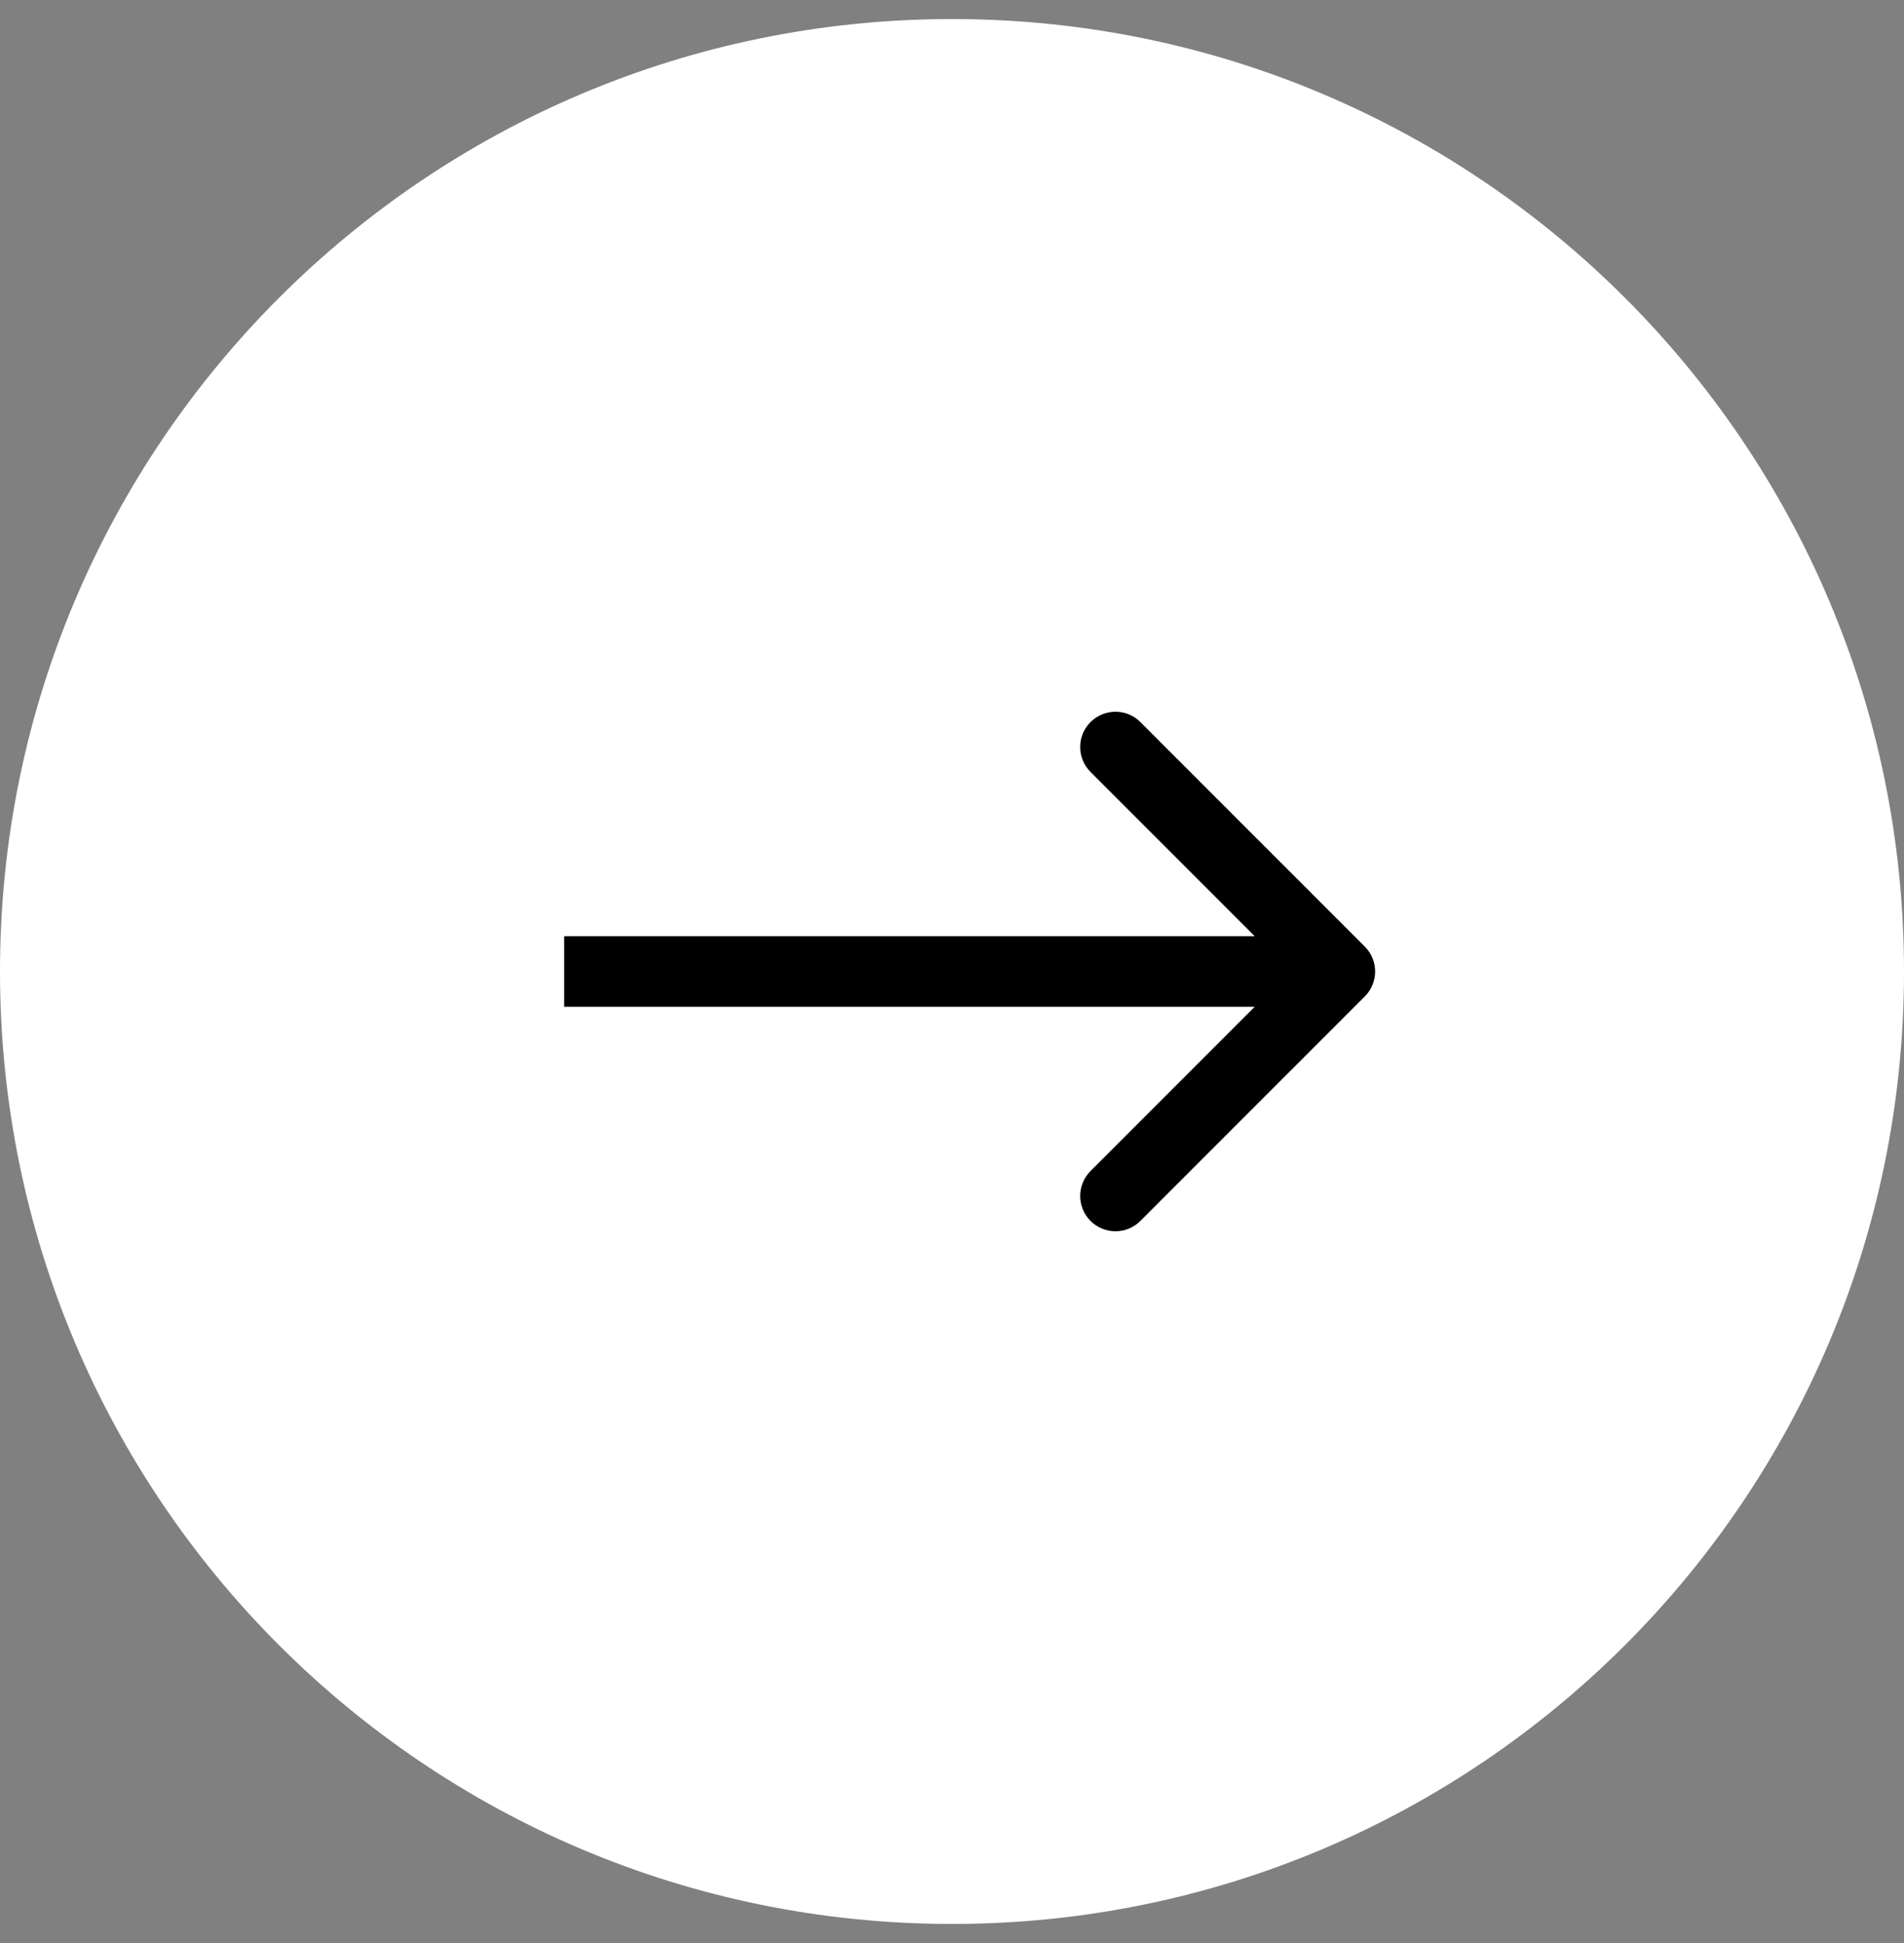
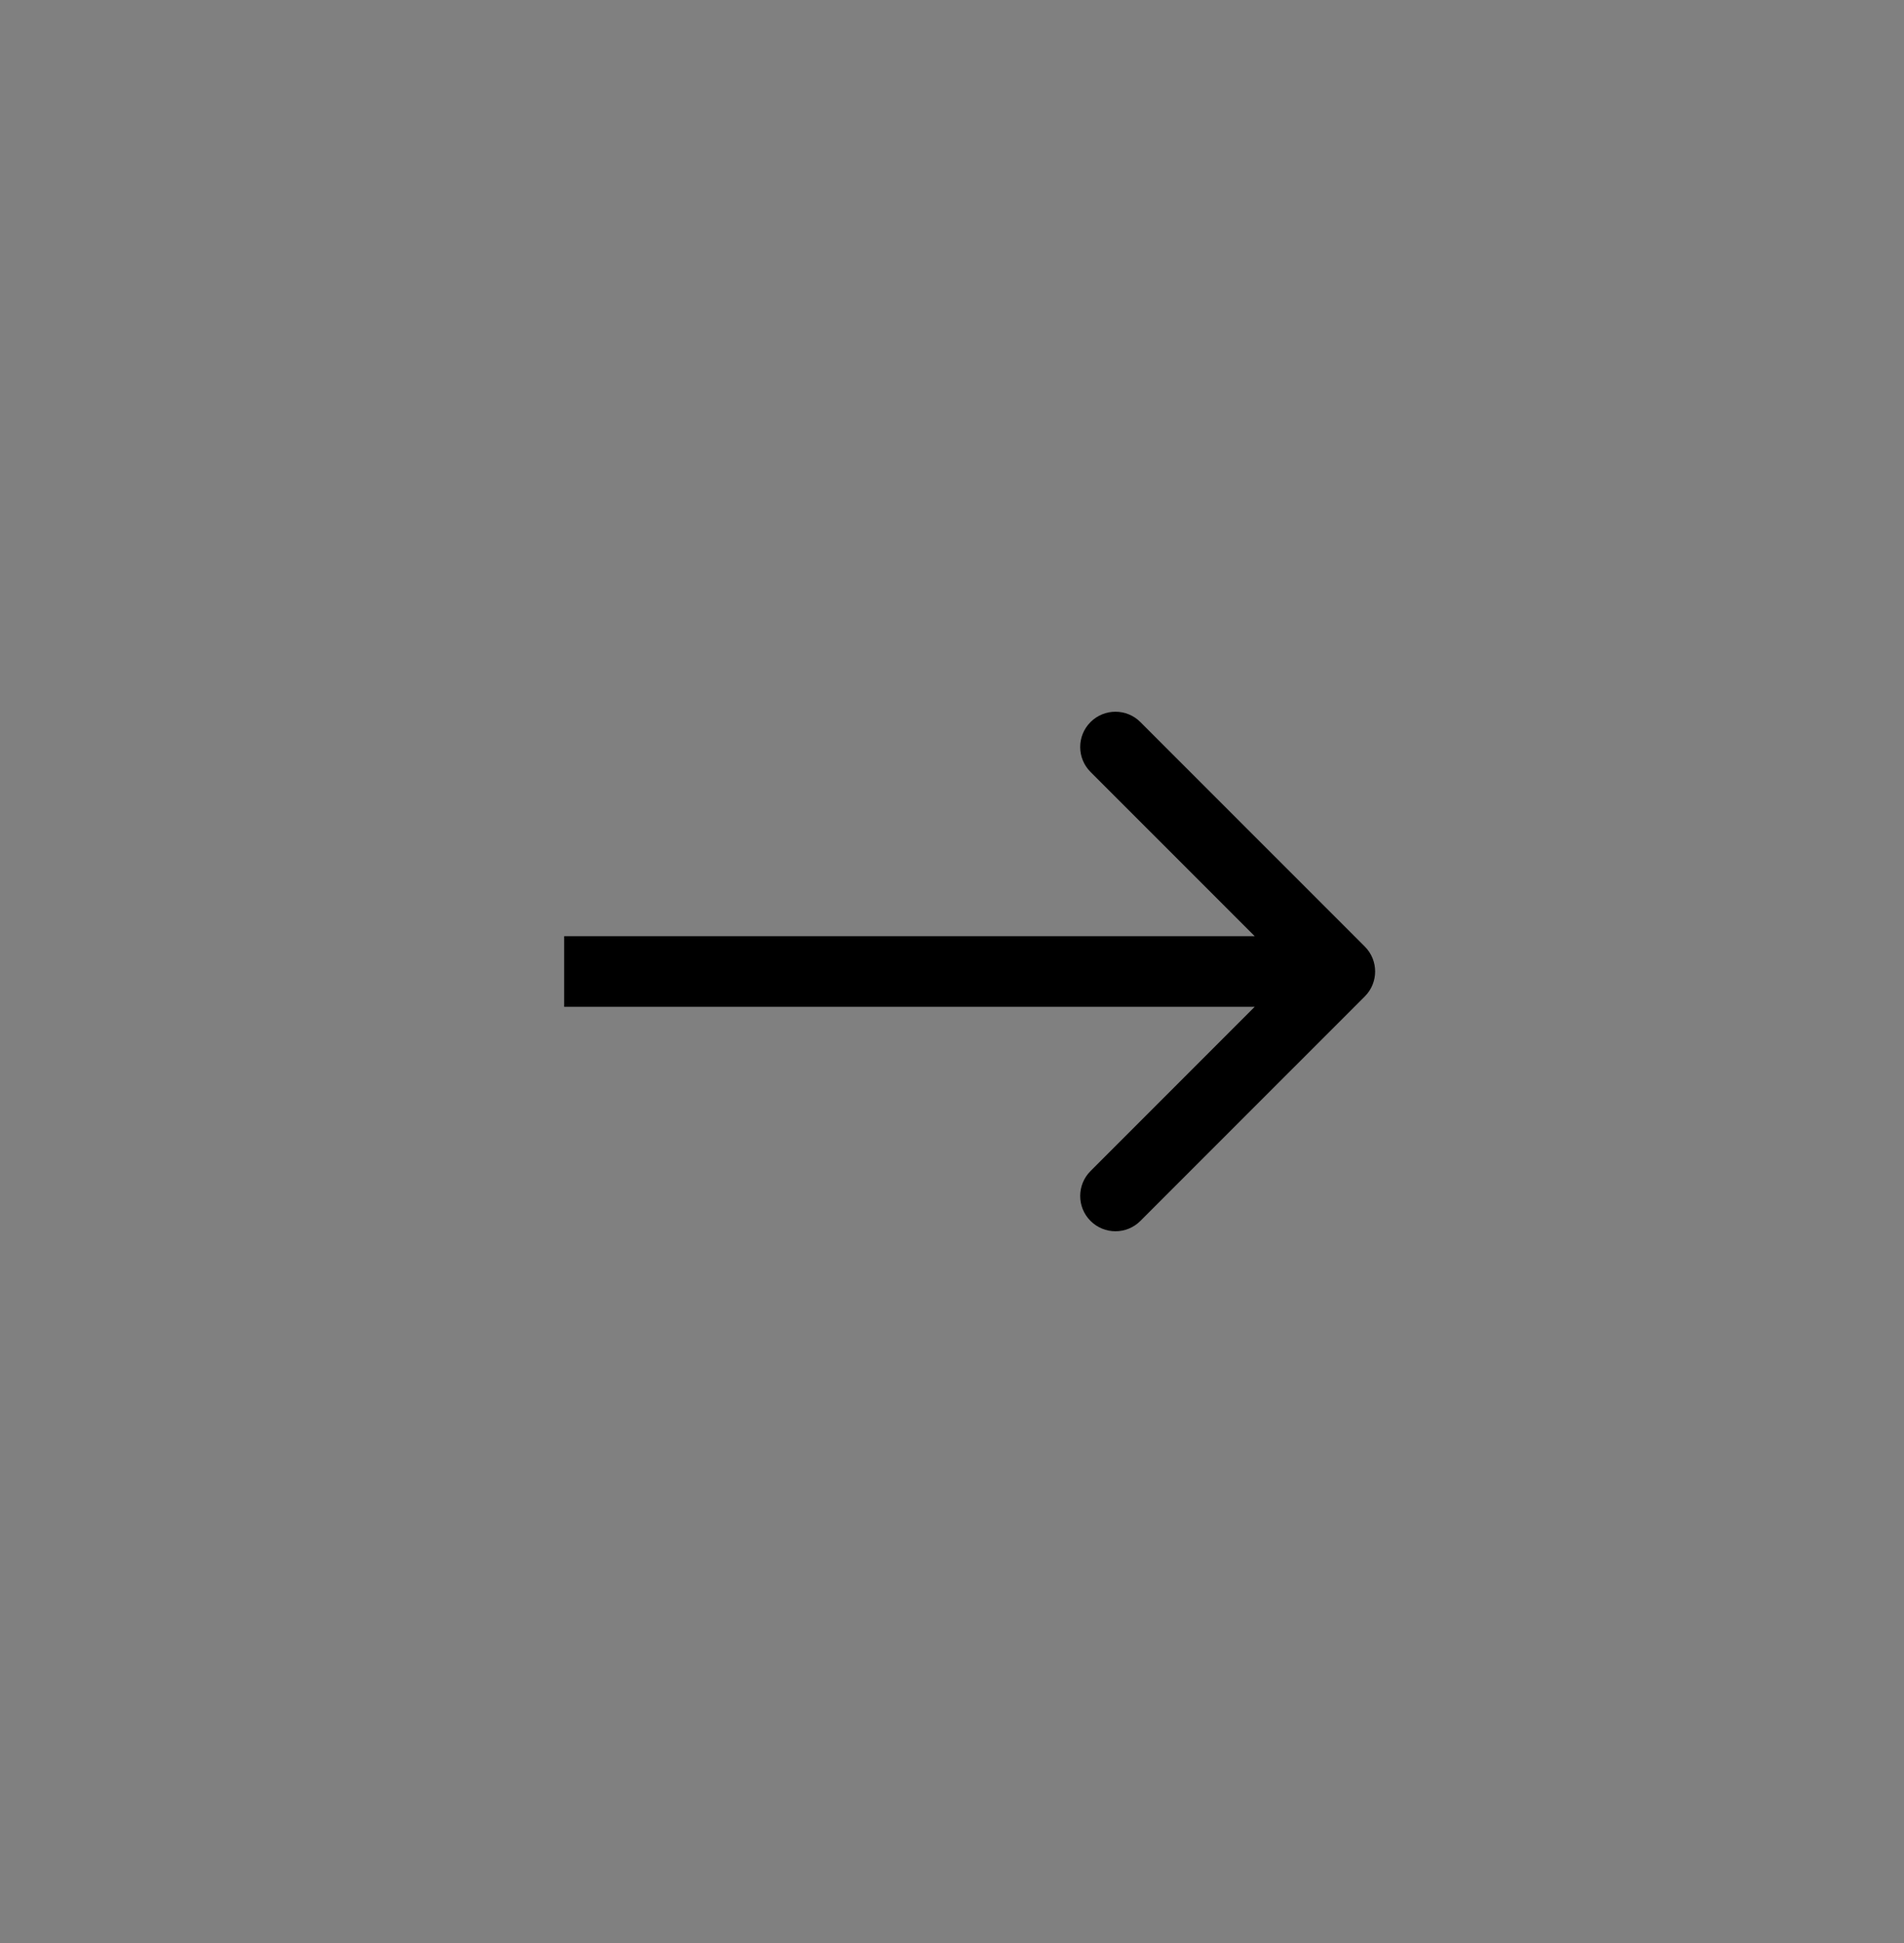
<svg xmlns="http://www.w3.org/2000/svg" width="50" height="51" viewBox="0 0 50 51" fill="none">
  <rect x="0" y="0" width="50" height="51" fill="#808080" stroke="none" />
-   <path d="M25 50.5C38.807 50.5 50 39.307 50 25.5C50 11.693 38.807 0.5 25 0.5C11.193 0.5 0 11.693 0 25.5C0 39.307 11.193 50.5 25 50.5Z" fill="white" />
  <path d="M35.84 26.155C36.202 25.793 36.202 25.207 35.84 24.845L29.947 18.953C29.586 18.591 29 18.591 28.638 18.953C28.276 19.314 28.276 19.901 28.638 20.262L33.876 25.5L28.638 30.738C28.276 31.099 28.276 31.686 28.638 32.047C29 32.409 29.586 32.409 29.947 32.047L35.84 26.155ZM14.815 26.426H35.185V24.574H14.815V26.426Z" fill="black" />
</svg>